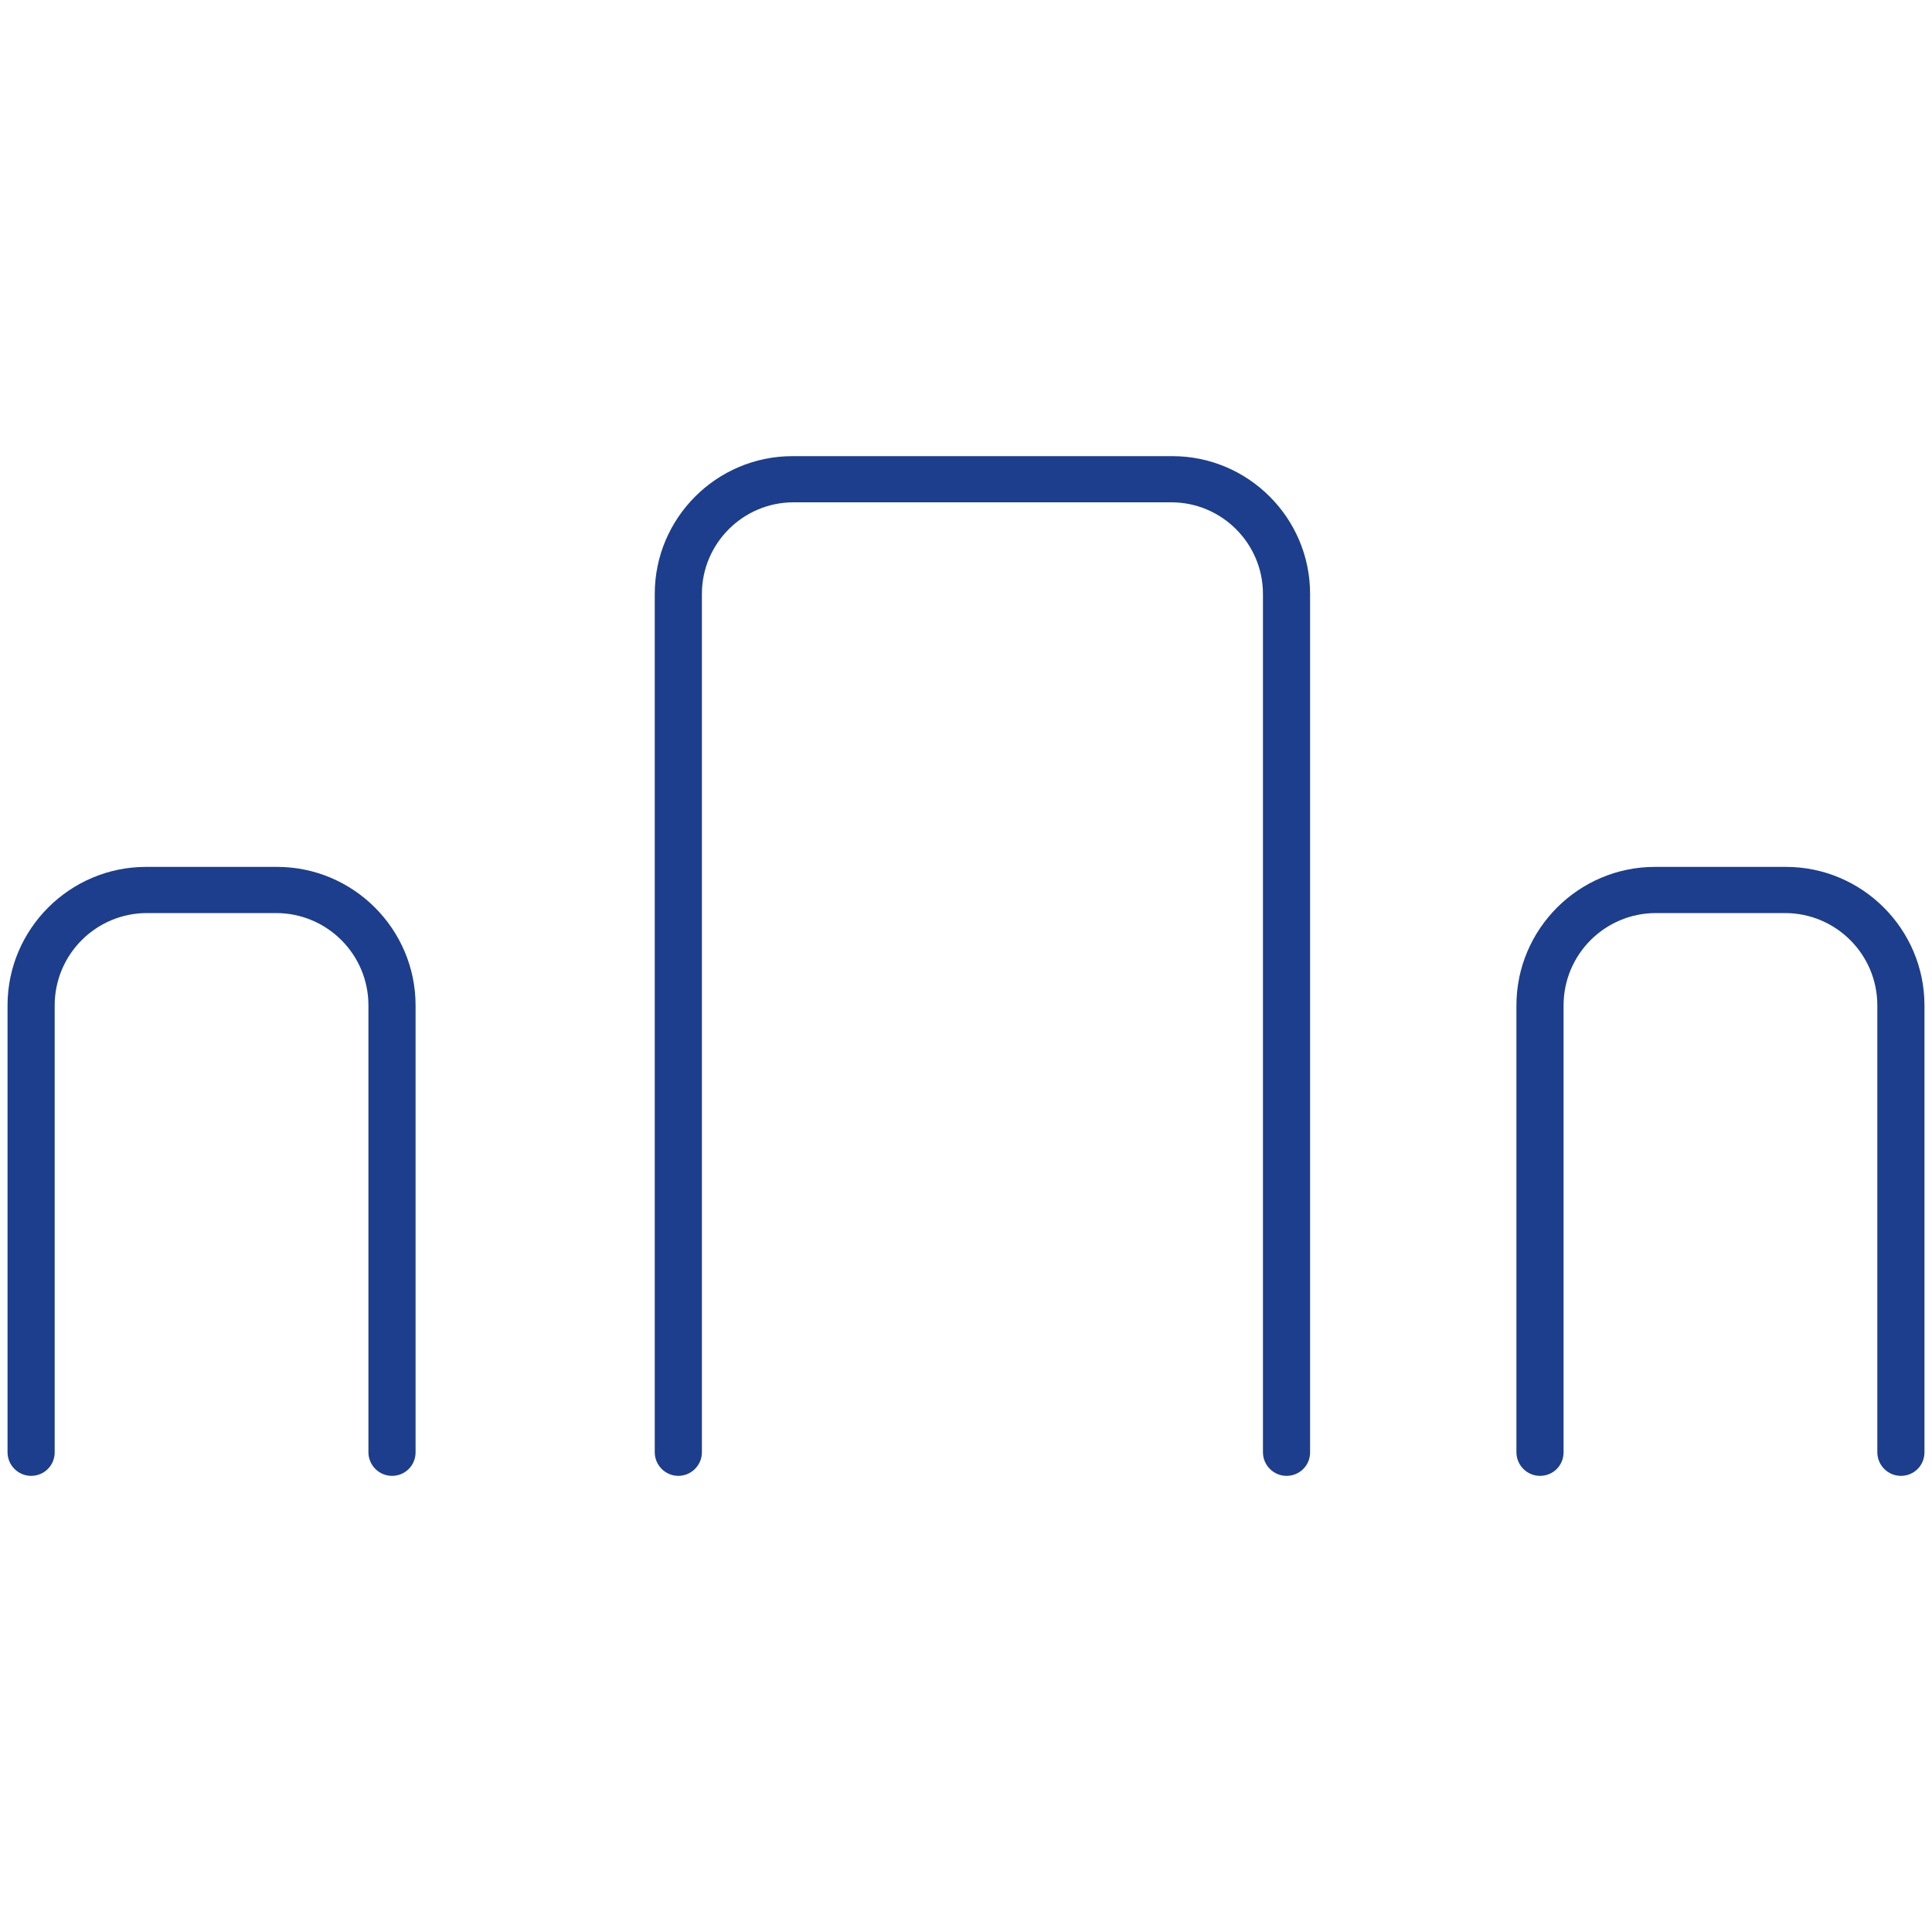
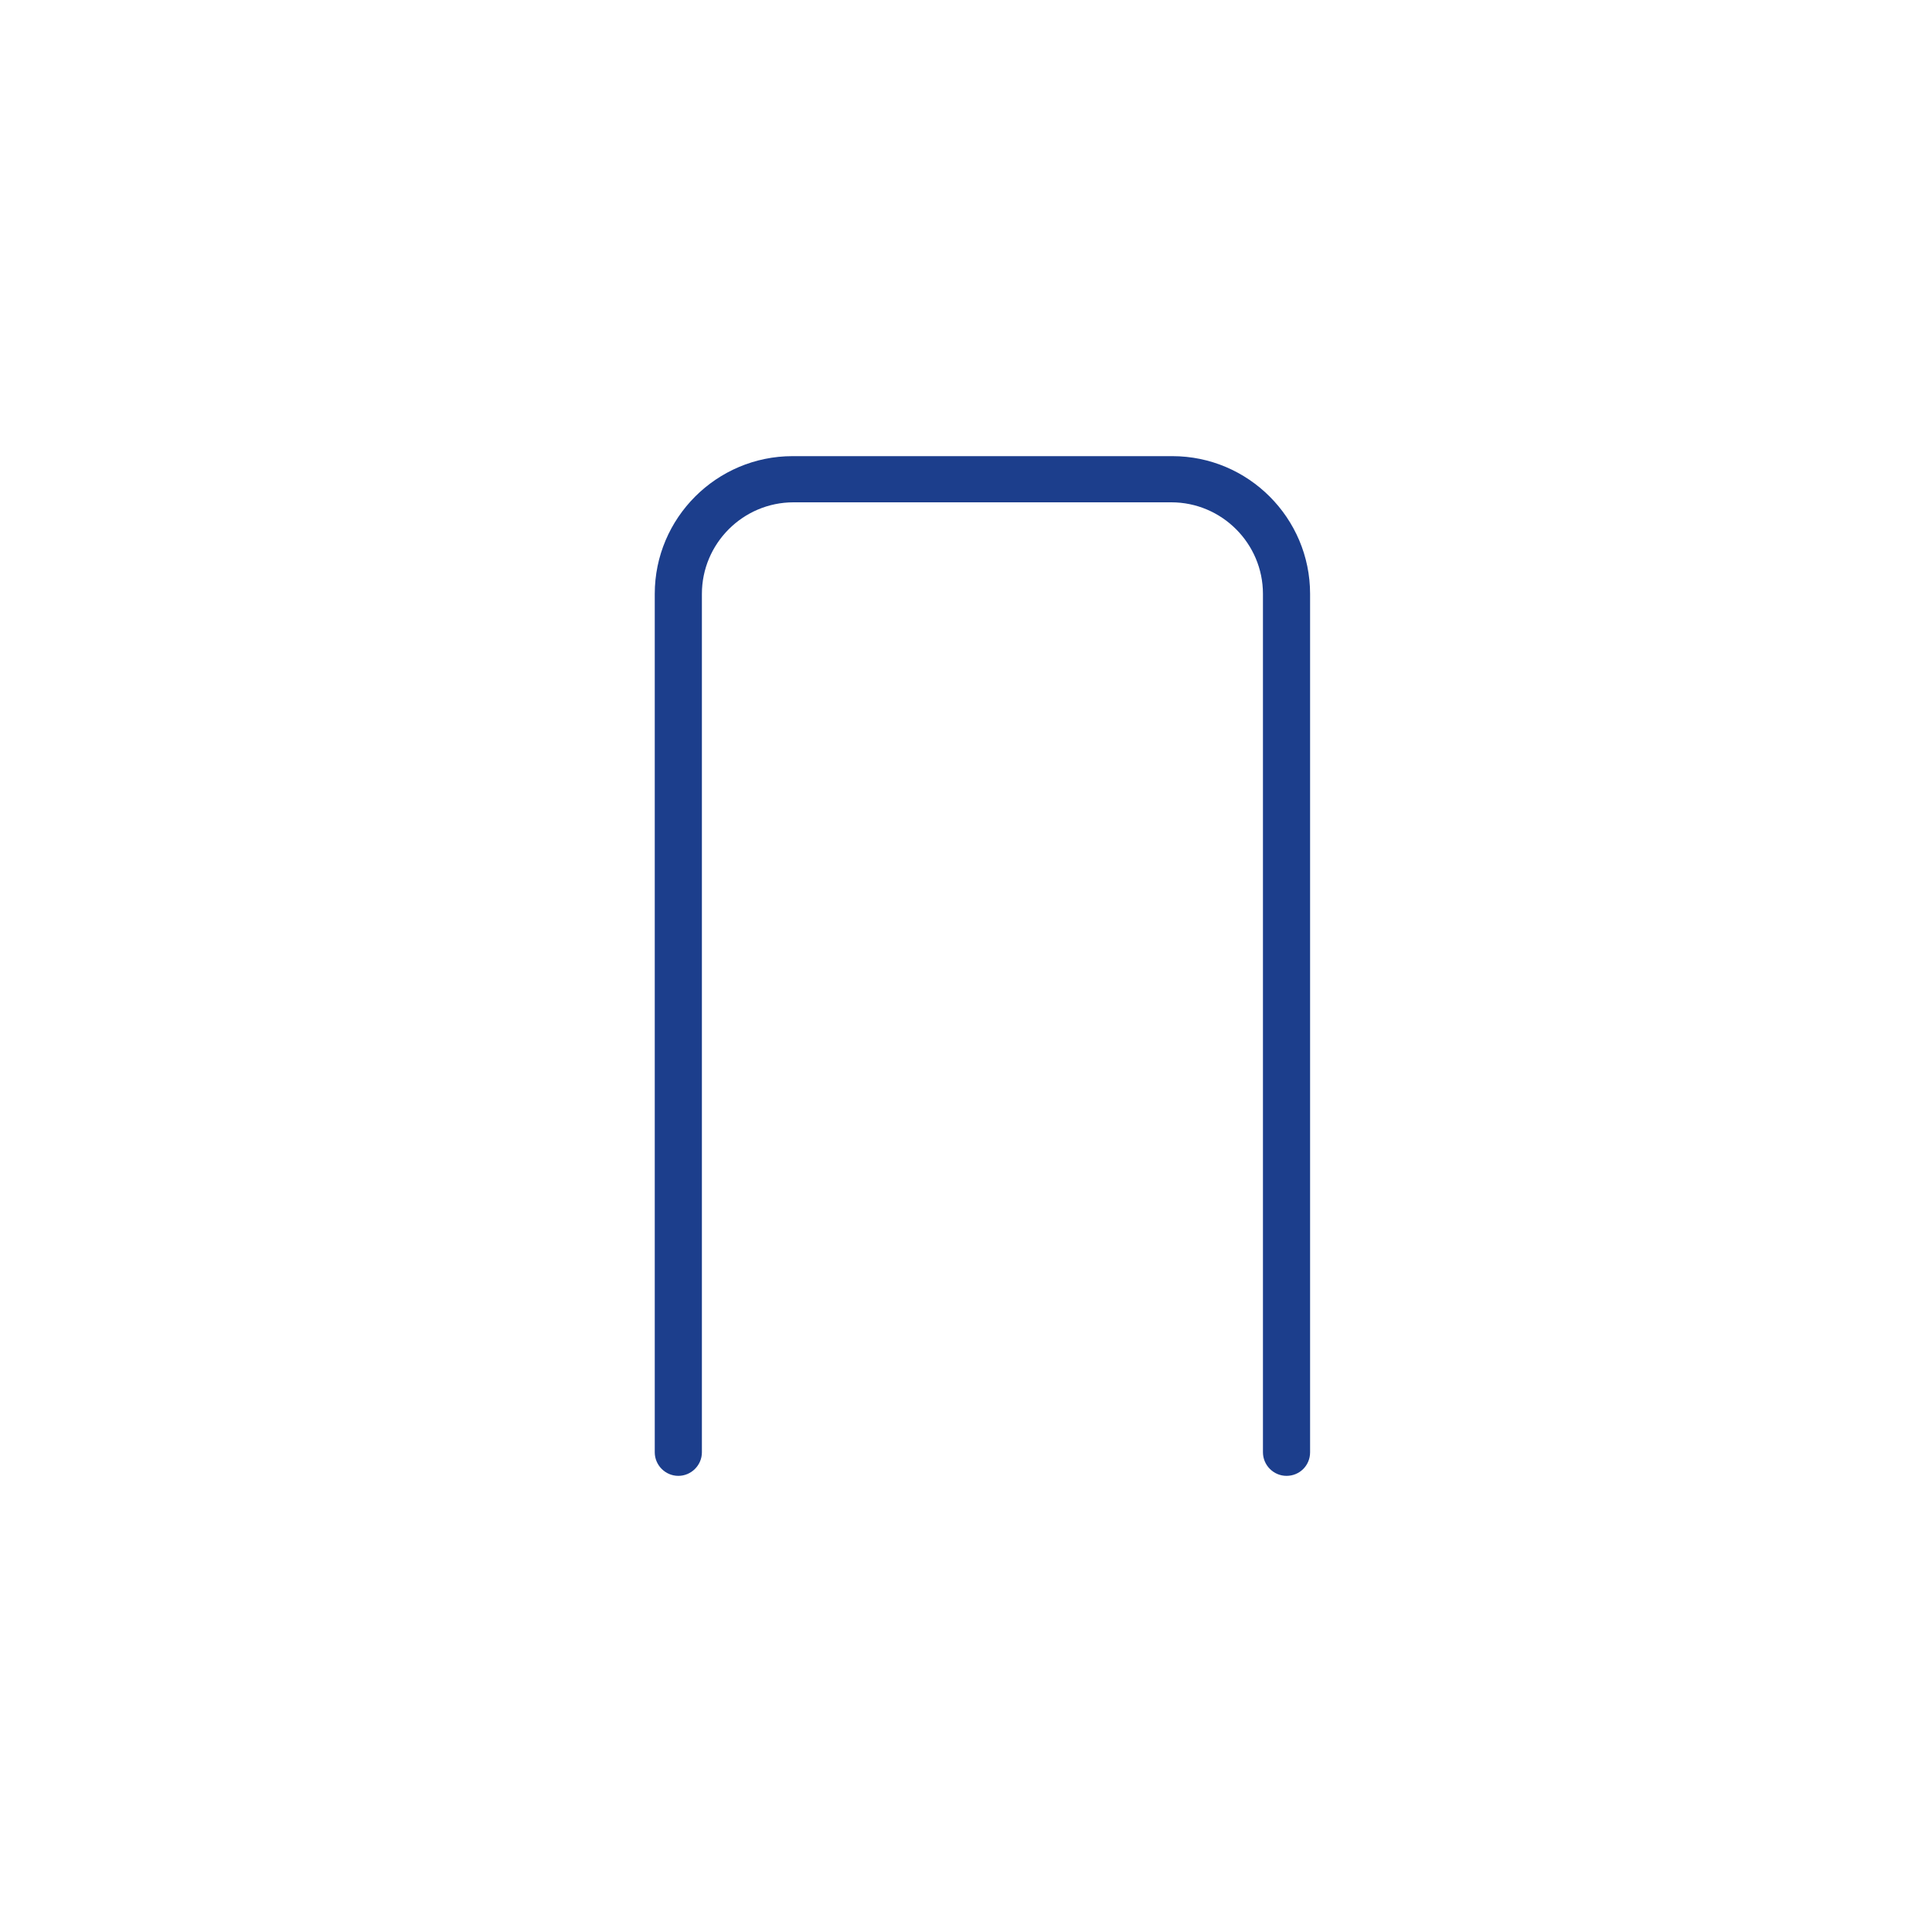
<svg xmlns="http://www.w3.org/2000/svg" version="1.1" id="Ebene_1" x="0px" y="0px" width="1000px" height="1000px" viewBox="0 0 1000 1000" enable-background="new 0 0 1000 1000" xml:space="preserve">
-   <path fill="#1C3E8C" d="M202.9,763.9c-6.7,0-12.2-5.5-12.2-12.2V520.4c0-26.4-21.4-47.8-47.8-47.8H76.1c-26.4,0-47.8,21.4-47.8,47.8  v231.3c0,6.8-5.4,12.2-12.2,12.2c-6.7,0-12.2-5.5-12.2-12.2V520.4c0-39.5,32.2-71.7,71.7-71.7h67.8c39.5,0,71.7,32.2,71.7,71.7  v231.3C215.1,758.5,209.7,763.9,202.9,763.9z" />
-   <path fill="#1C3E8C" d="M983.9,763.9c-6.7,0-12.2-5.5-12.2-12.2V520.4c0-26.4-21.4-47.8-47.8-47.8h-66.8  c-26.4,0-47.8,21.4-47.8,47.8v231.3c0,6.8-5.4,12.2-12.2,12.2c-6.7,0-12.2-5.5-12.2-12.2V520.4c0-39.5,32.2-71.7,71.7-71.7h67.8  c39.5,0,71.7,32.2,71.7,71.7v231.3C996.1,758.5,990.7,763.9,983.9,763.9z" />
  <path fill="#1C3E8C" d="M665.9,763.9c-6.7,0-12.2-5.5-12.2-12.2V307.4c0-26.1-21.3-47.4-47.4-47.4H410.7  c-26.1,0-47.4,21.3-47.4,47.4v444.3c0,6.7-5.5,12.2-12.2,12.2s-12.2-5.5-12.2-12.2V307.4c0-39.3,32-71.3,71.3-71.3h196.6  c39.3,0,71.3,32,71.3,71.3v444.3C678.1,758.5,672.7,763.9,665.9,763.9z" />
</svg>